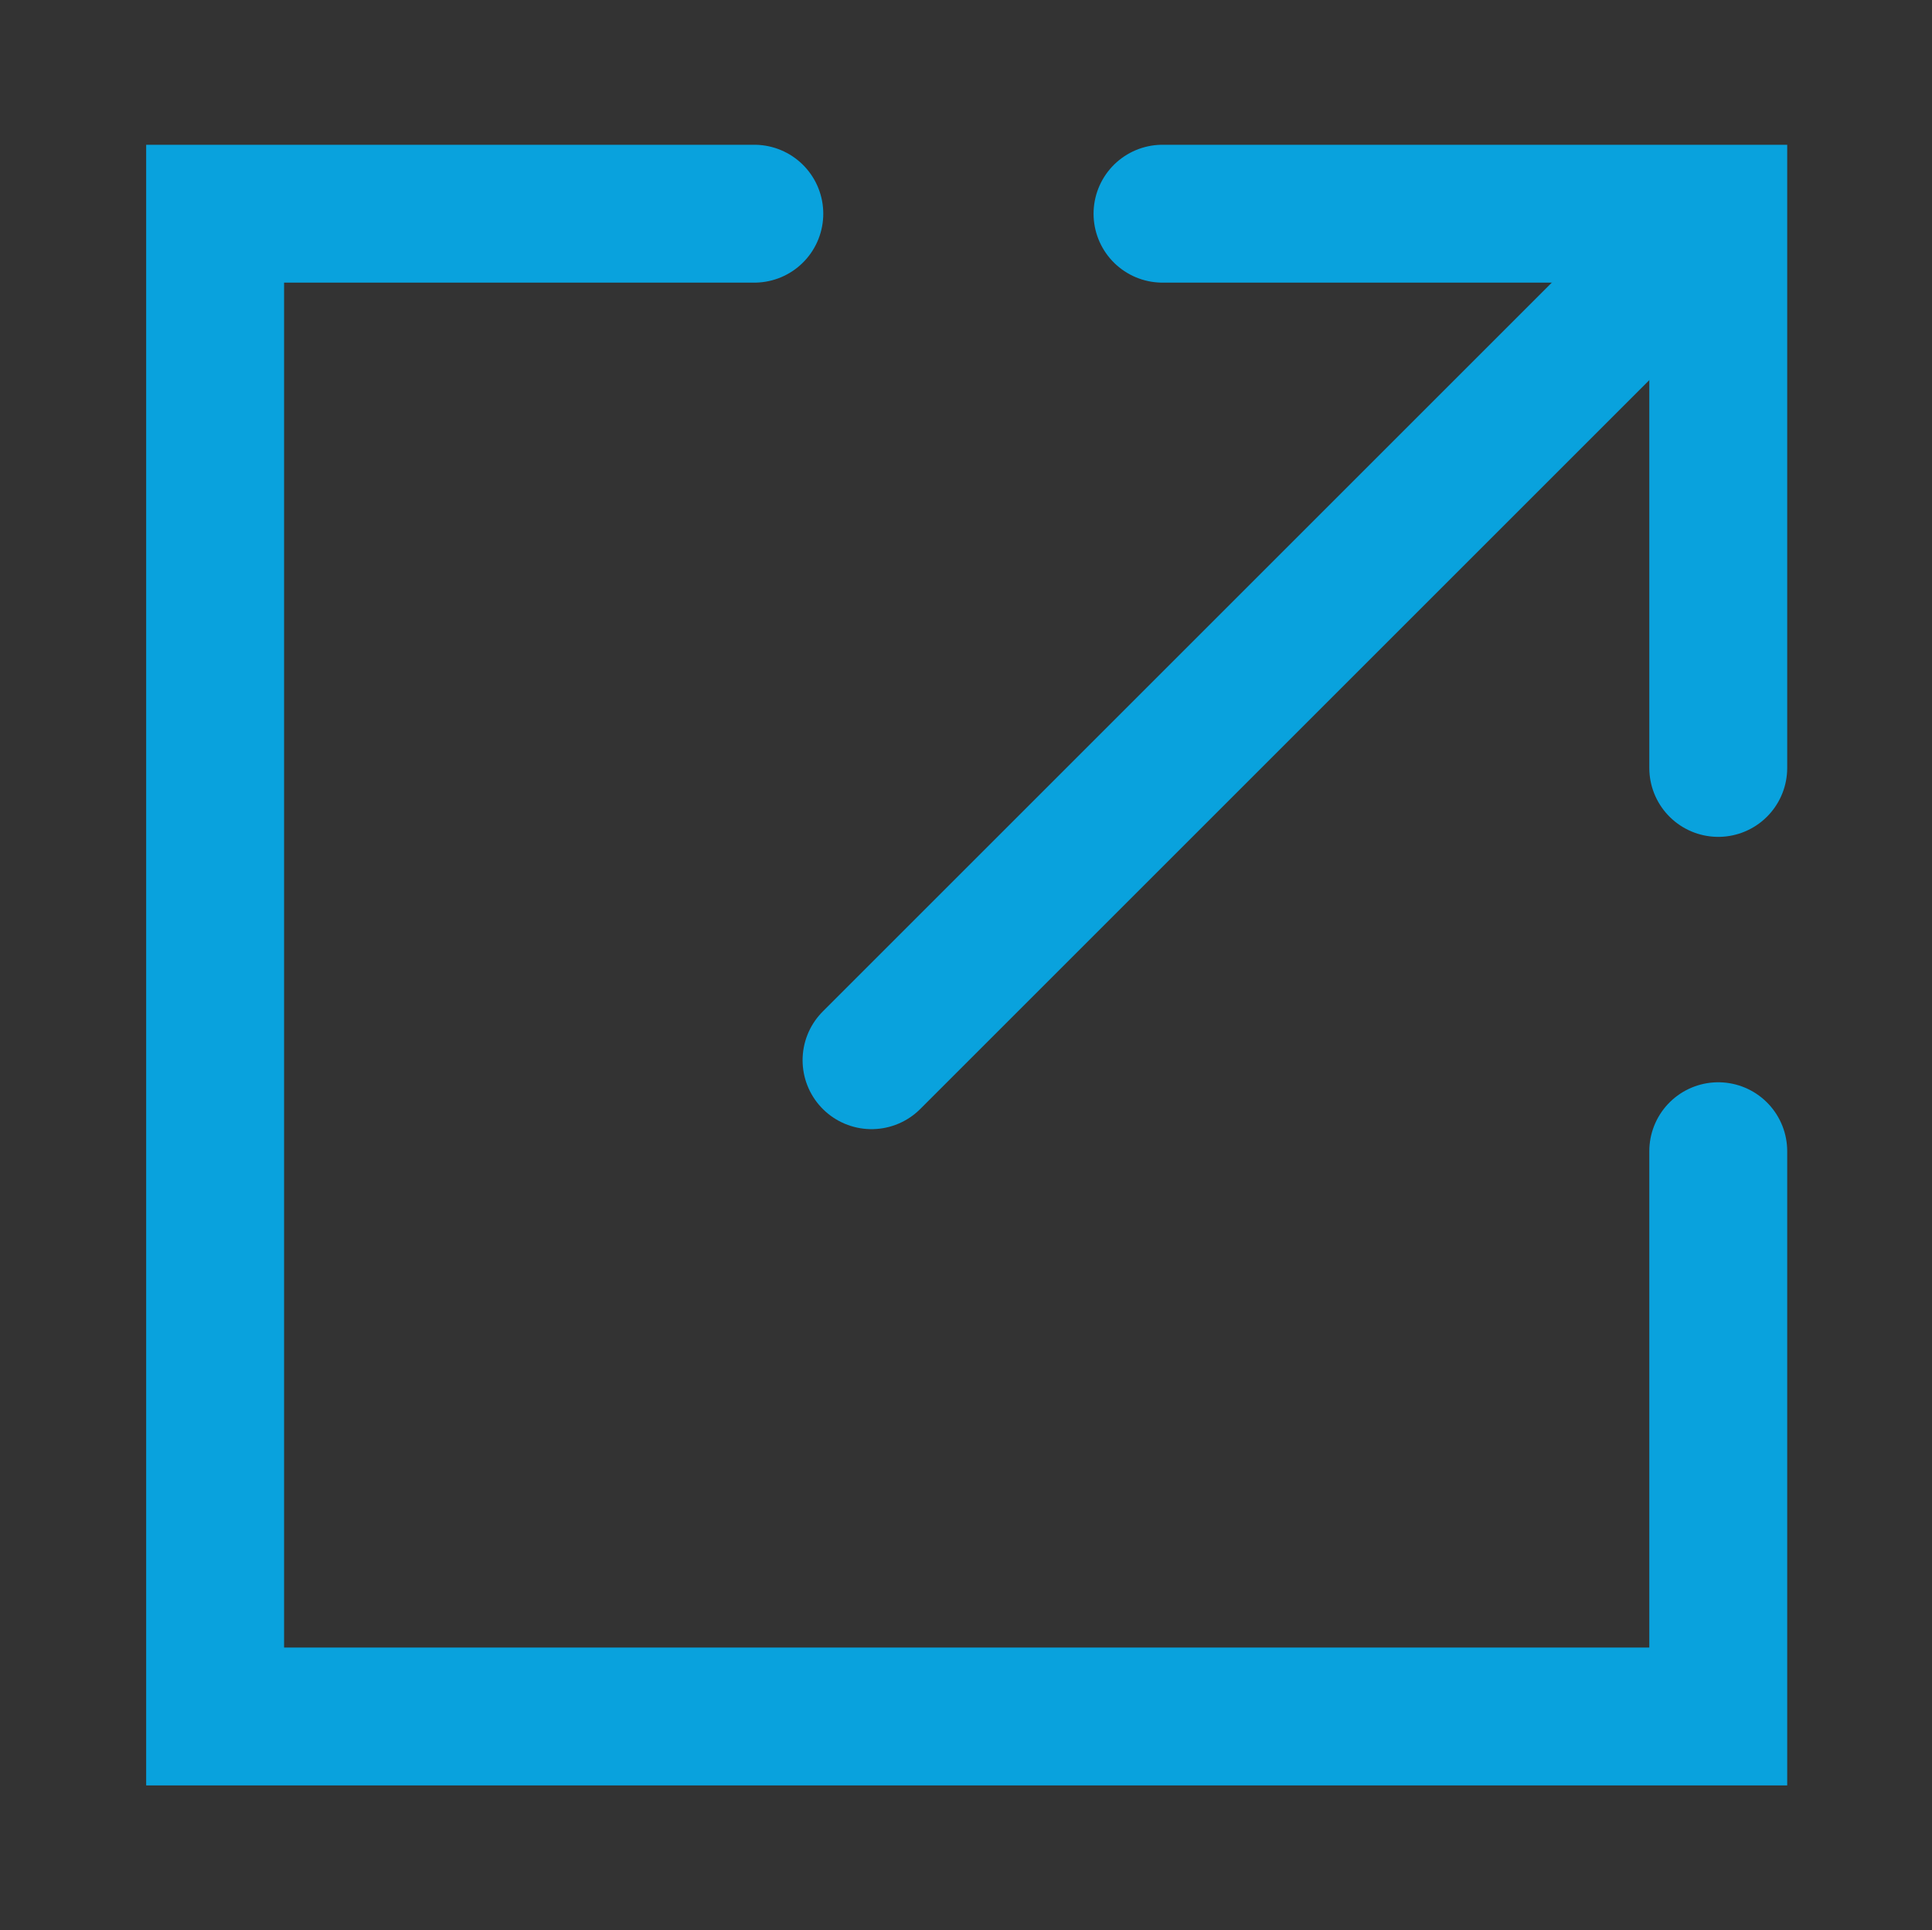
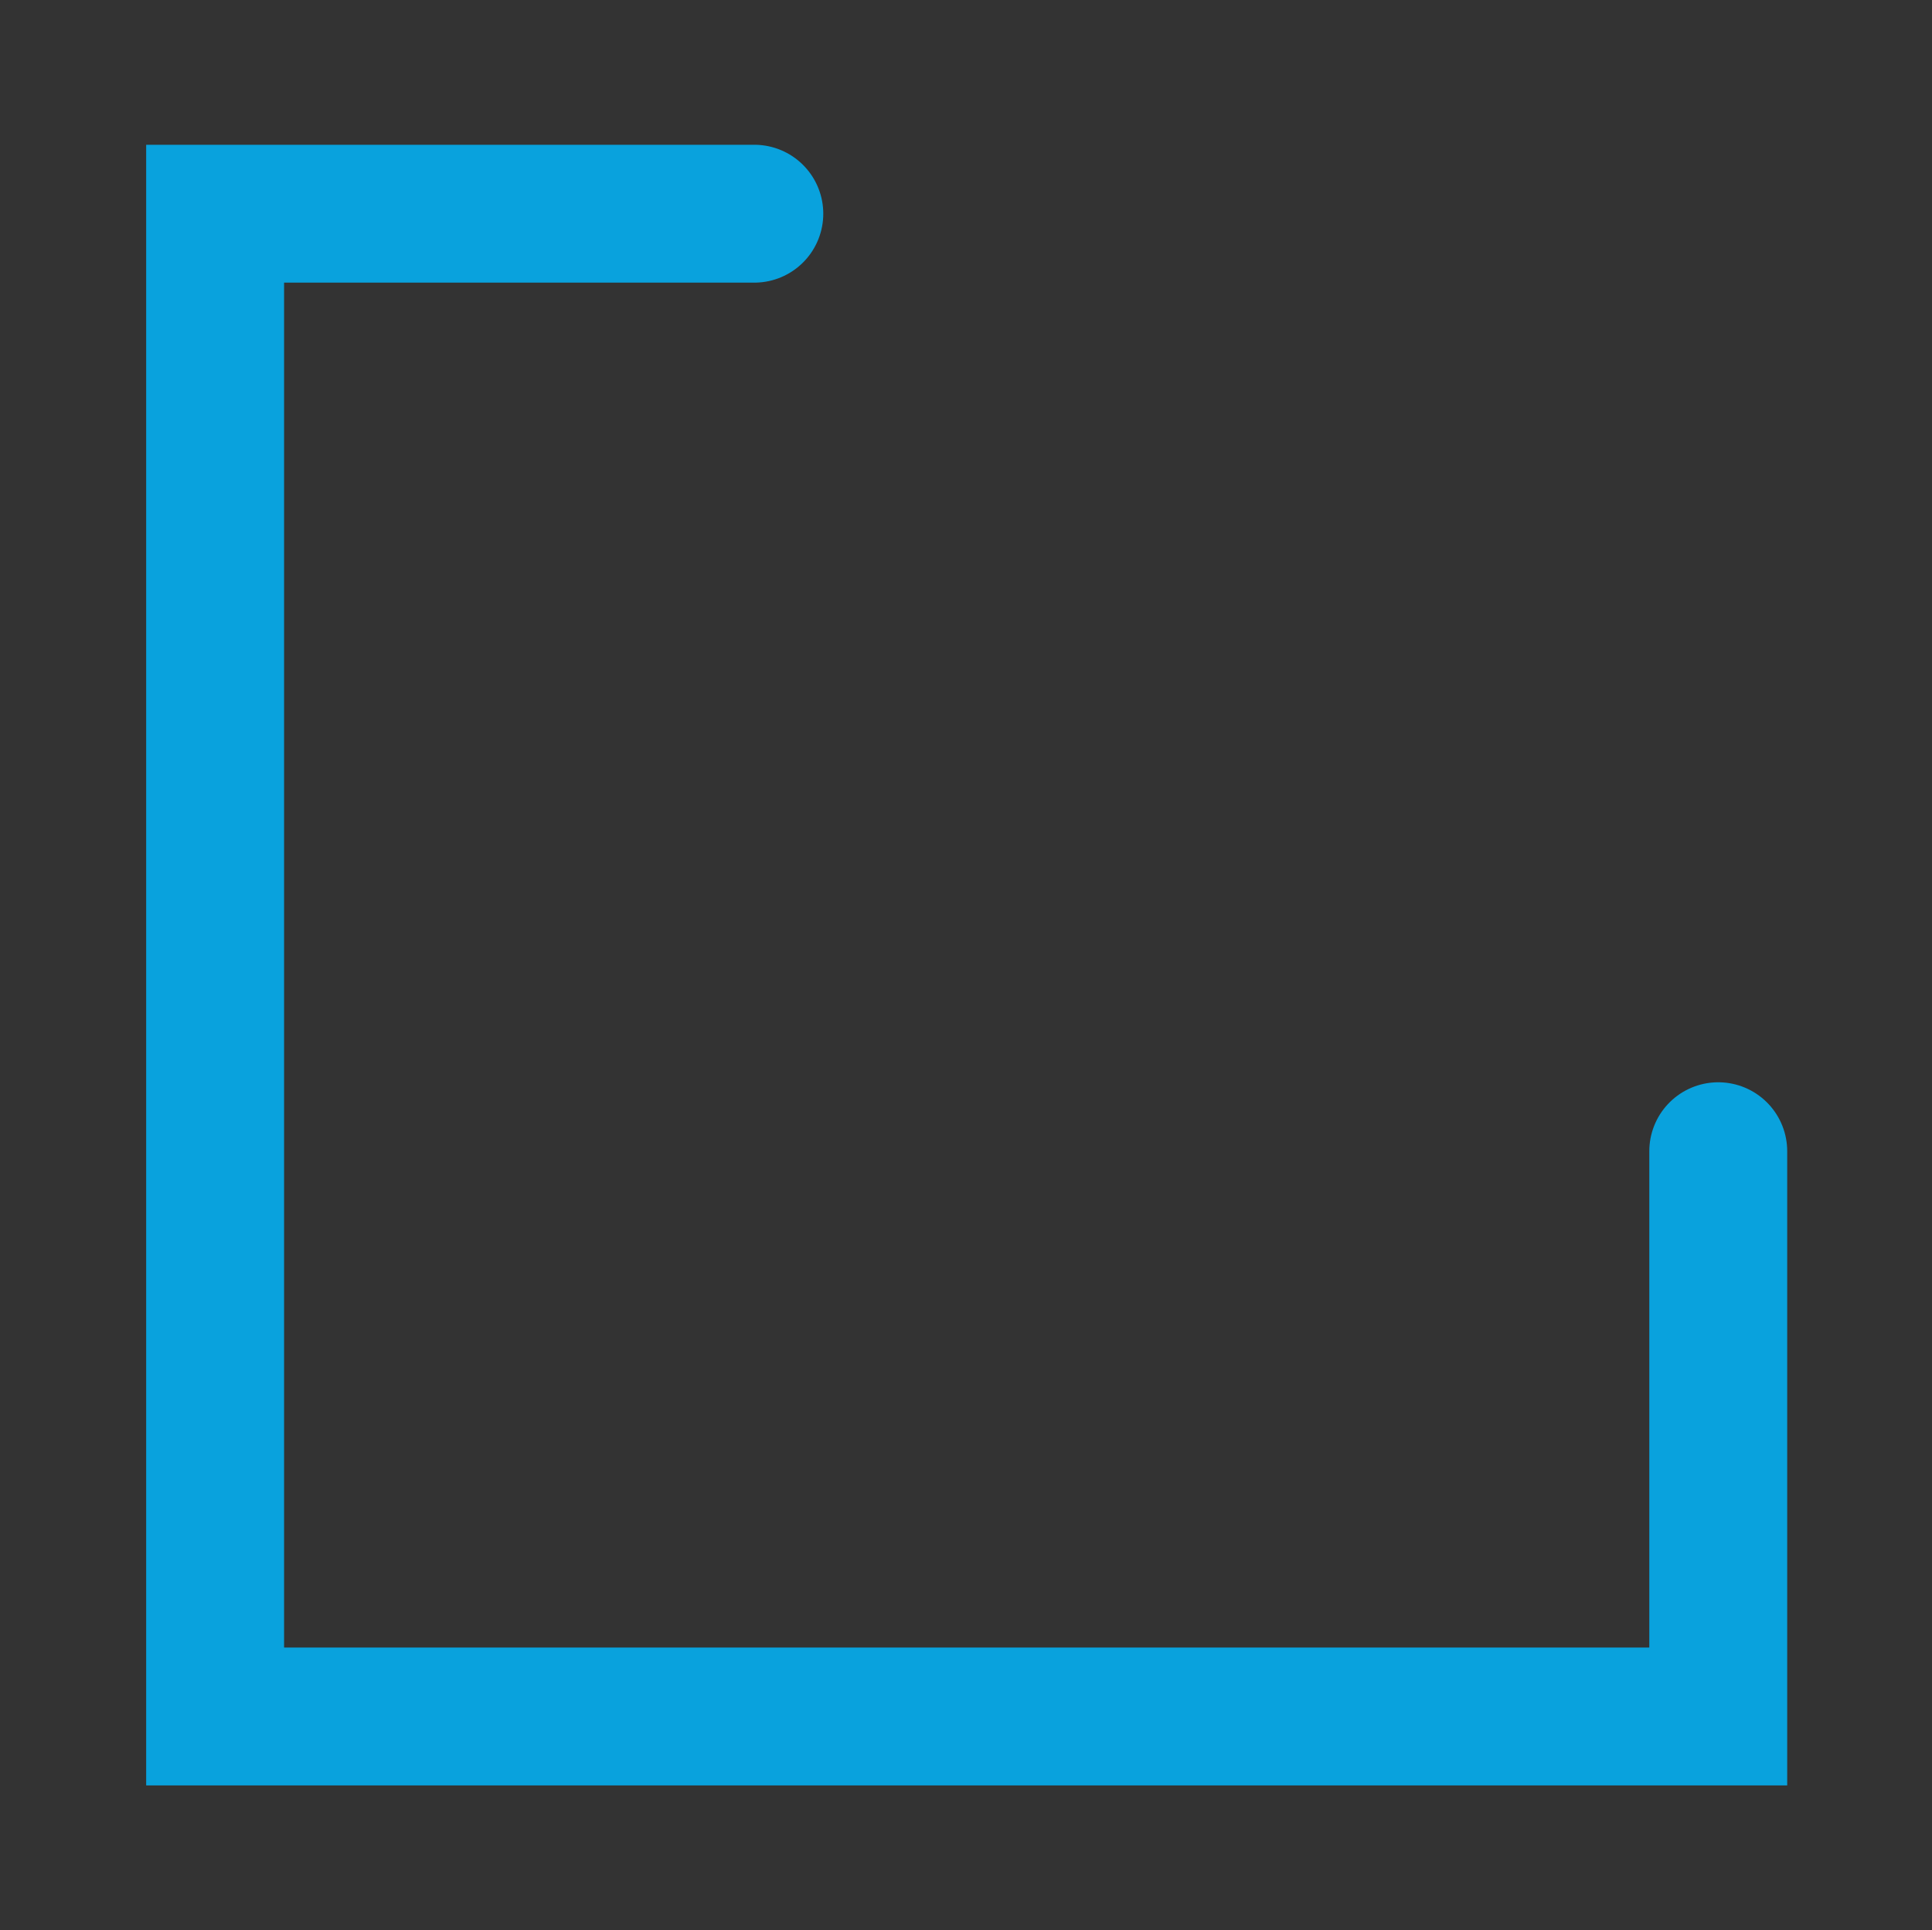
<svg xmlns="http://www.w3.org/2000/svg" version="1.1" id="Capa_1" x="0px" y="0px" viewBox="-227 350.9 140.1 140" style="enable-background:new -227 350.9 140.1 140;" xml:space="preserve">
  <rect x="-227" y="350.9" width="140.1" height="140" fill="#333333" stroke="none" />
  <style type="text/css">
	.st0{fill:#DB0605;}
	.st1{fill:#FFFFFF;}
	.st2{fill:none;stroke:#09A2DD;stroke-width:10;stroke-linecap:round;stroke-miterlimit:10;}
</style>
  <g>
    <path class="st0" d="M-1314,1014.7c0-17-13.7-30.8-30.8-30.8h-78.2c-17.1,0-31,13.8-31,30.8v78.3c0,17,13.9,30.9,31,30.9h78.3   c17,0,30.8-13.9,30.8-30.9L-1314,1014.7L-1314,1014.7z" />
    <g>
      <g>
        <path class="st1" d="M-1408.6,1028.9h5.1v11.6h13.4v-11.6h5.1v28.7h-5.1v-12.7h-13.4v12.7h-5.1V1028.9z" />
        <path class="st1" d="M-1378.6,1028.9h10.2c1.9,0,3.7,0.2,5.6,0.7s3.6,1.3,5.1,2.4s2.7,2.6,3.7,4.4c0.9,1.8,1.4,4.1,1.4,6.8     c0,2.5-0.5,4.7-1.4,6.5c-0.9,1.8-2.2,3.3-3.7,4.5c-1.5,1.2-3.2,2-5.1,2.6s-3.8,0.8-5.6,0.8h-10.2V1028.9z M-1369.3,1053.2     c1.3,0,2.6-0.2,4-0.5c1.3-0.3,2.5-0.8,3.6-1.6c1.1-0.7,1.9-1.7,2.6-3c0.7-1.3,1-2.9,1-4.8c0-2.1-0.3-3.7-1-5     c-0.7-1.3-1.5-2.3-2.6-3c-1.1-0.7-2.3-1.2-3.6-1.5c-1.3-0.3-2.6-0.4-4-0.4h-4.3v19.9h4.3V1053.2z" />
      </g>
      <path class="st1" d="M-1339.4,1008.3h-87.7c-4.1,0-7.5,3.4-7.5,7.5v56.6c0,4.1,3.4,7.5,7.5,7.5h41.9v15h-13.4c-1.1,0-2,0.9-2,1.9    c0,1.1,0.9,2,2,2h30.5c1.1,0,2-0.9,2-2s-0.9-1.9-2-1.9h-13.2v-15.1h41.9c4.1,0,7.5-3.4,7.5-7.5v-56.5    C-1331.9,1011.7-1335.2,1008.3-1339.4,1008.3z M-1335.8,1072.3c0,2-1.6,3.6-3.6,3.6h-87.7c-2,0-3.6-1.6-3.6-3.6v-56.5    c0-2,1.6-3.6,3.6-3.6h87.8c2,0,3.6,1.6,3.6,3.6v56.5H-1335.8z" />
    </g>
  </g>
  <g>
-     <polyline class="st2" points="-102.4,406.6 -102.4,366.4 -142.7,366.4  " />
-     <line class="st2" x1="-163.8" y1="427.8" x2="-102.9" y2="366.9" />
    <polyline class="st2" points="-172.3,366.4 -211.4,366.4 -211.4,475.4 -102.4,475.4 -102.4,434.4  " />
  </g>
</svg>